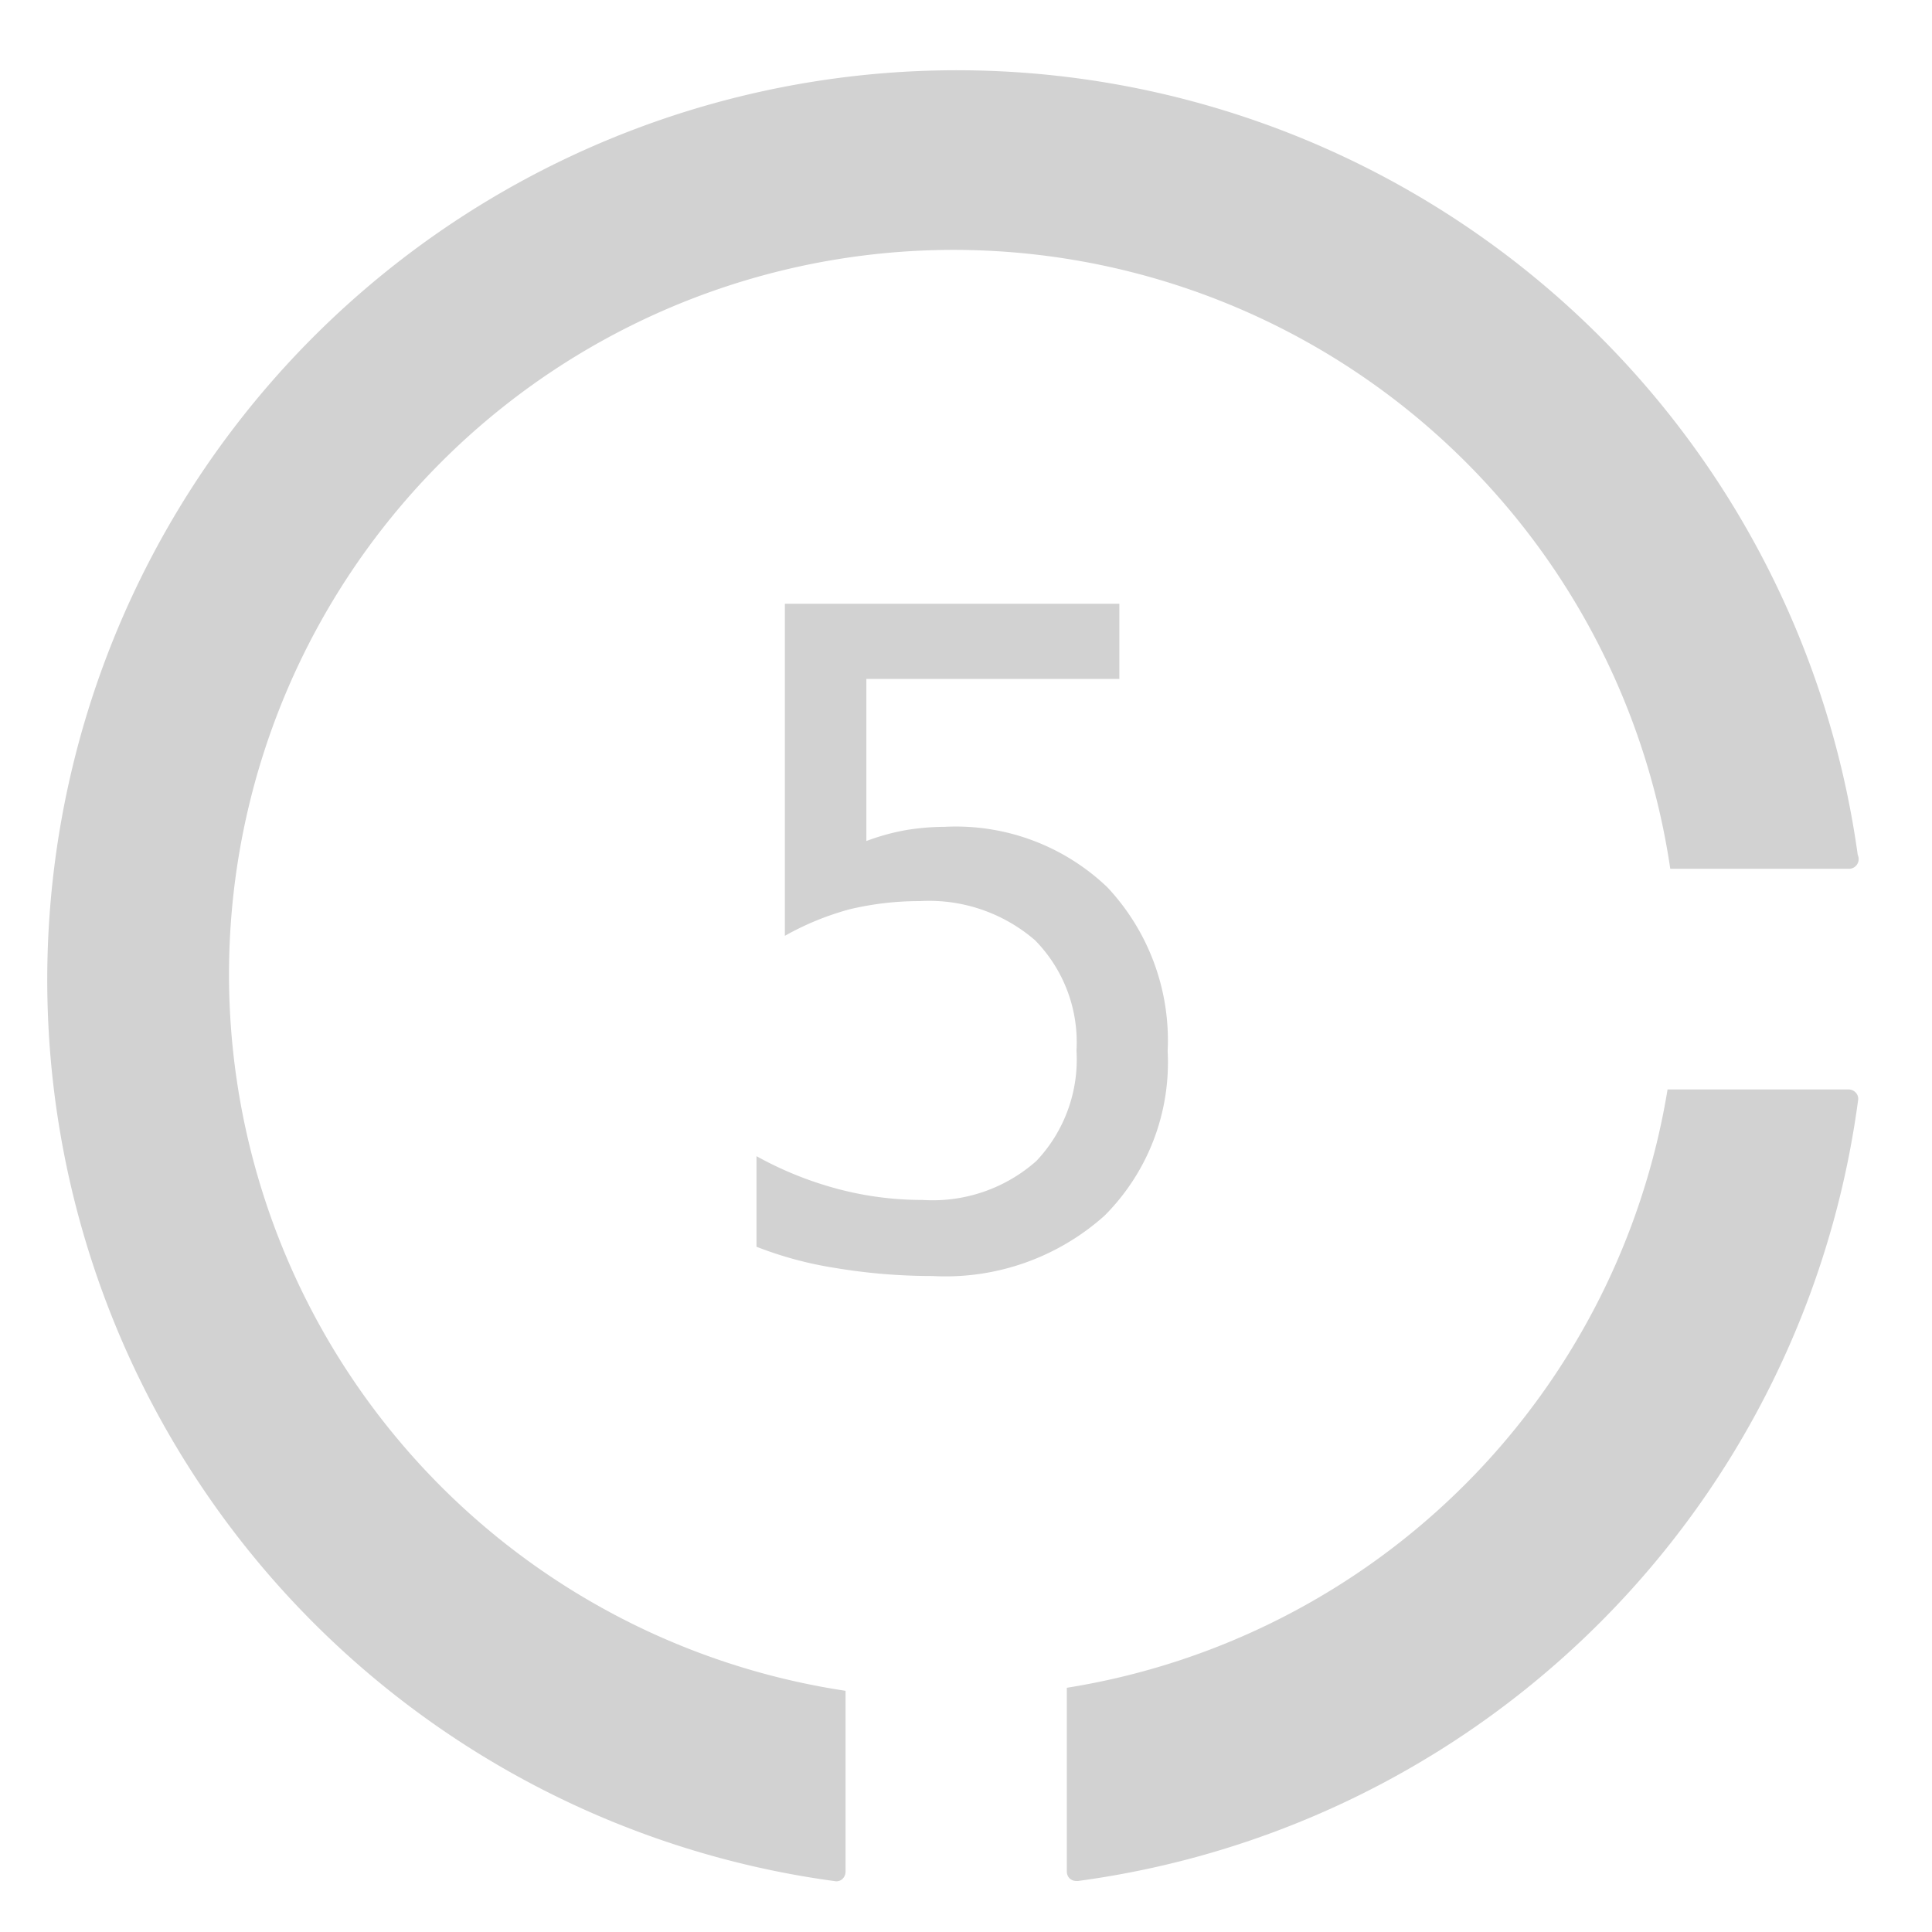
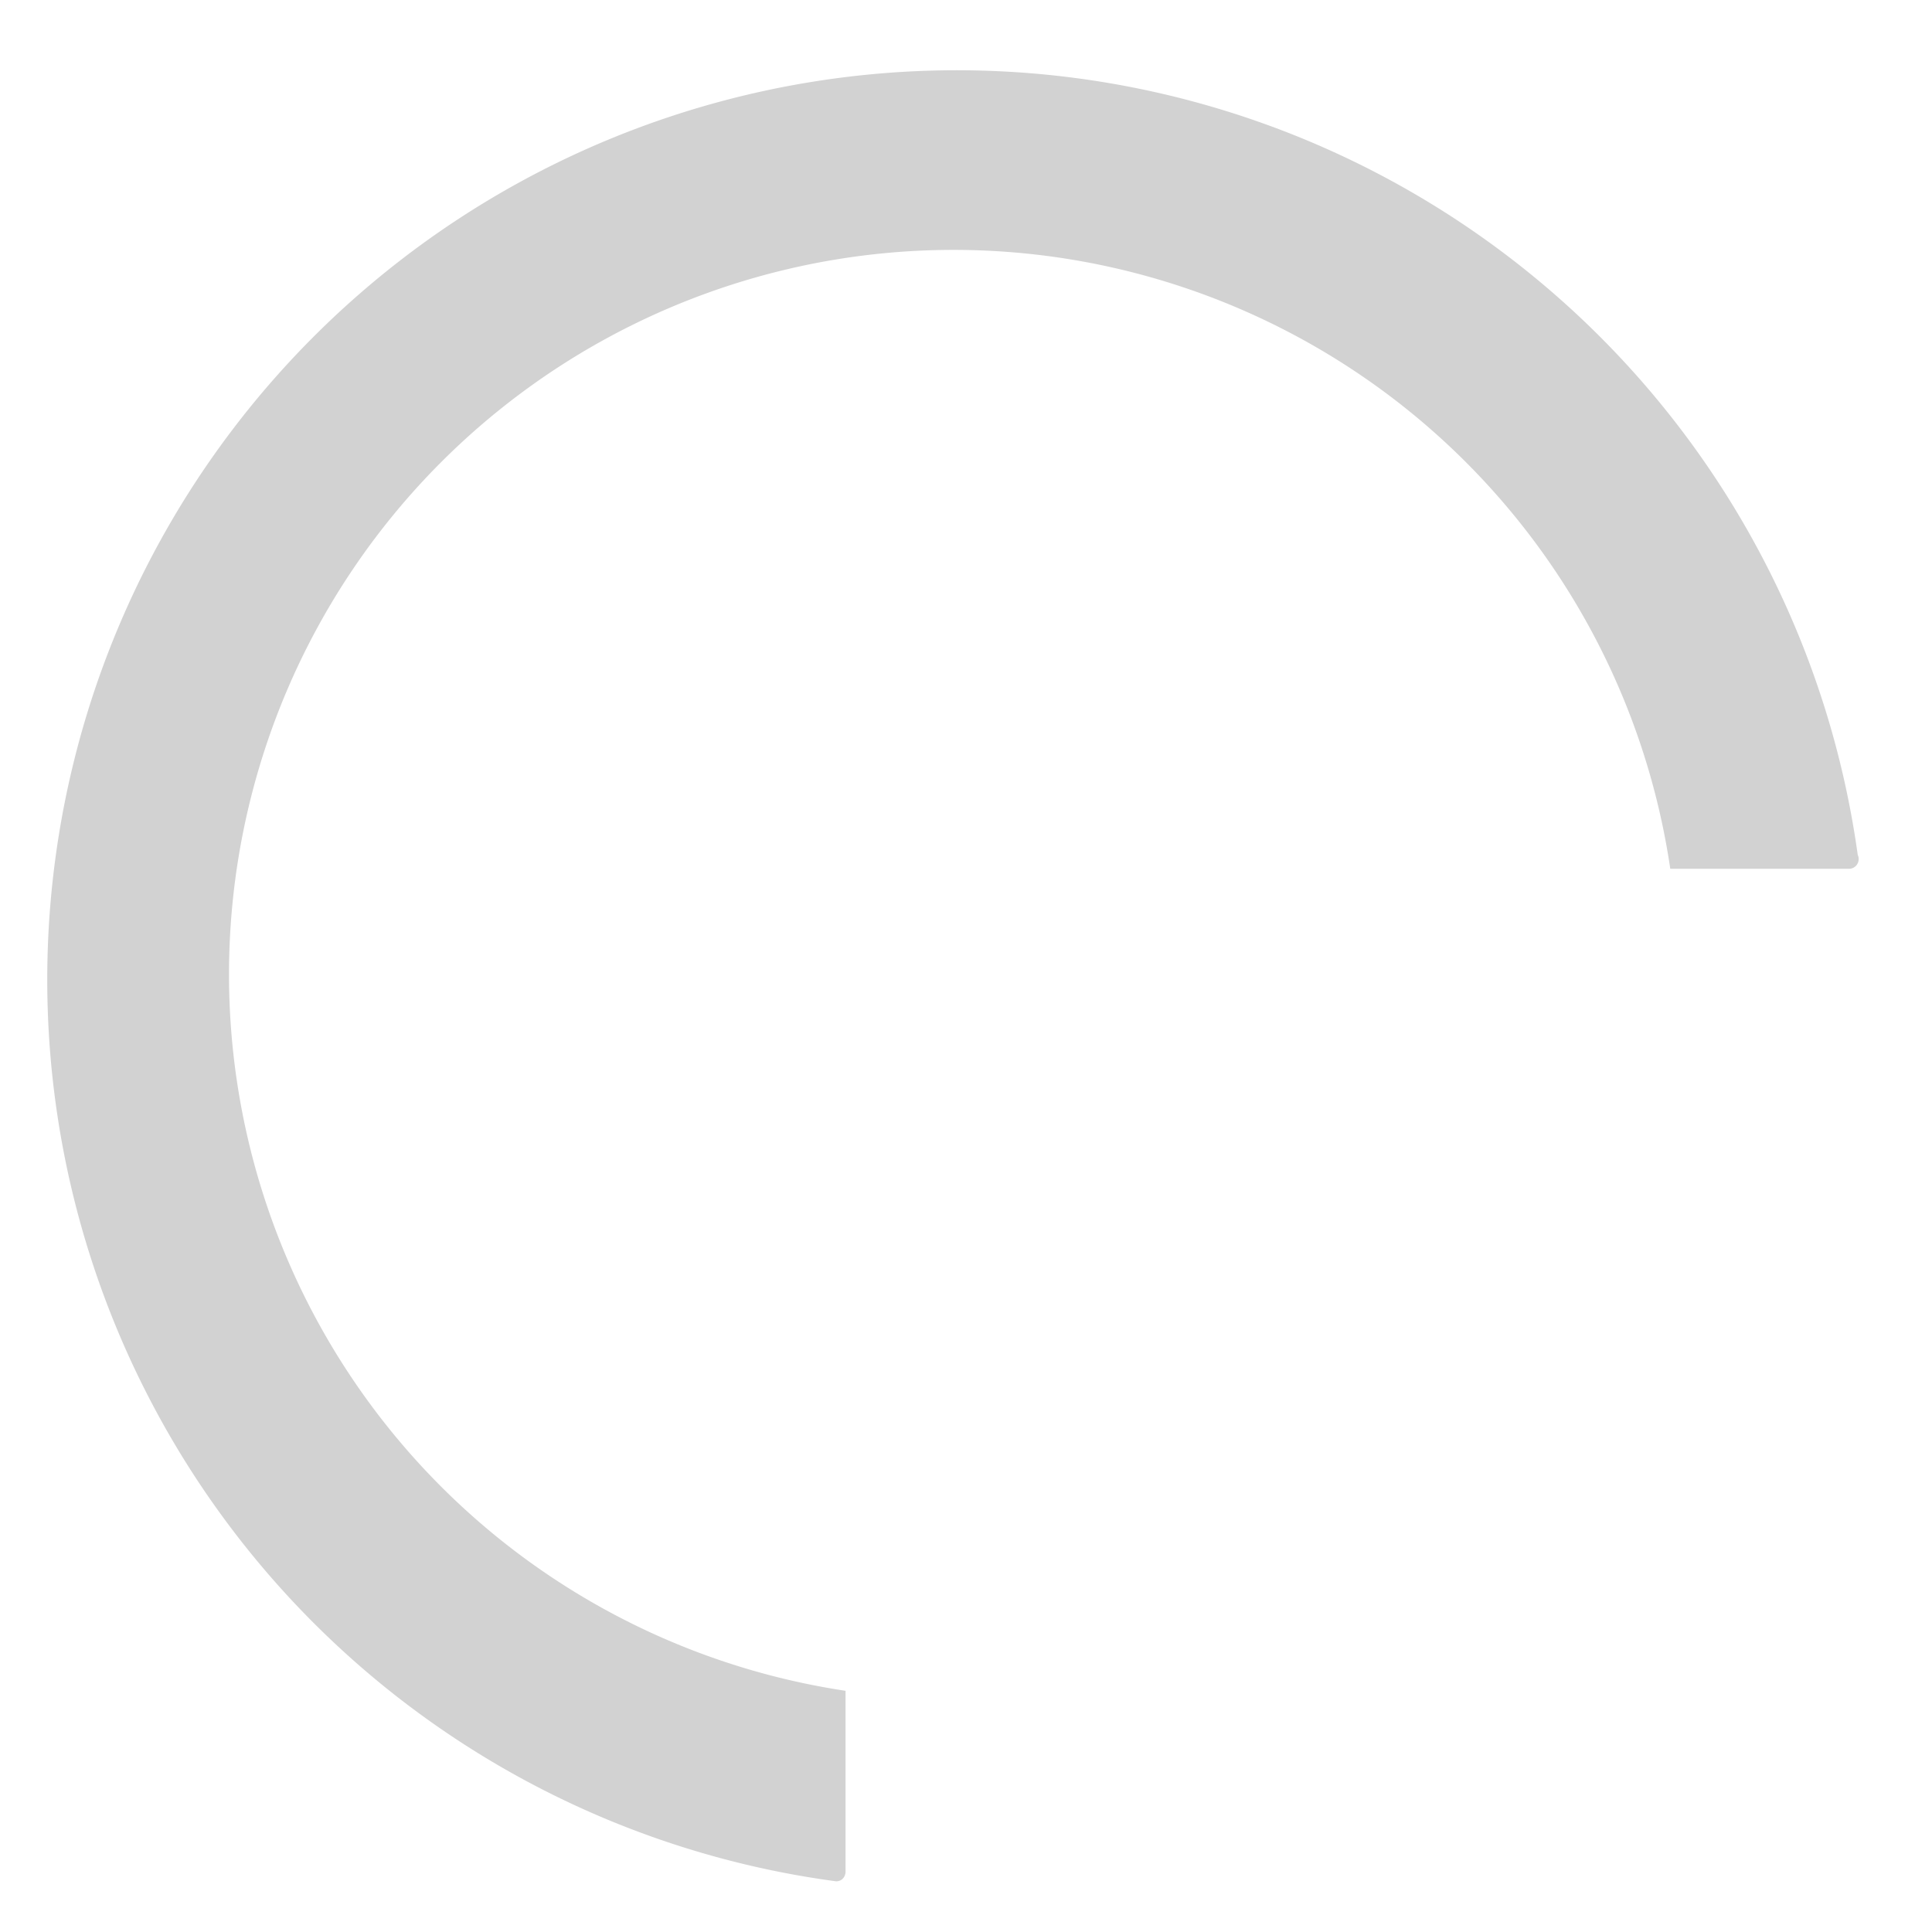
<svg xmlns="http://www.w3.org/2000/svg" viewBox="0 0 64 64">
  <path d="M61.54,28.32a30.13,30.13,0,1,0-33.85,34h0a.3.3,0,0,0,.21-.07.34.34,0,0,0,.11-.24v-6A24,24,0,1,1,55.33,28.78h5.92a.32.32,0,0,0,.32-.32A.32.32,0,0,0,61.54,28.32Z" style="fill:#d2d2d2" />
-   <path d="M61.48,36.2a.32.32,0,0,0-.24-.11h-6a24,24,0,0,1-19.9,19.82V62a.32.32,0,0,0,.11.24.33.33,0,0,0,.21.07h.05A30.12,30.12,0,0,0,61.55,36.46.3.3,0,0,0,61.48,36.2Z" style="fill:#d2d2d2" />
-   <path d="M26,20H37.08v2.49H28.7v5.37A7.36,7.36,0,0,1,30,27.5a8,8,0,0,1,1.29-.11,7.26,7.26,0,0,1,5.39,2,7.41,7.41,0,0,1,2,5.43,7.18,7.18,0,0,1-2.09,5.45,7.9,7.9,0,0,1-5.7,2A19.51,19.51,0,0,1,27.65,42a12.36,12.36,0,0,1-2.59-.7v-3a11.83,11.83,0,0,0,2.71,1.09,10.89,10.89,0,0,0,2.79.36,5.18,5.18,0,0,0,3.77-1.29,4.89,4.89,0,0,0,1.33-3.66,4.82,4.82,0,0,0-1.37-3.65,5.37,5.37,0,0,0-3.82-1.3,10,10,0,0,0-2.32.27A9.32,9.32,0,0,0,26,31Z" style="fill:#d2d2d2" />
</svg>